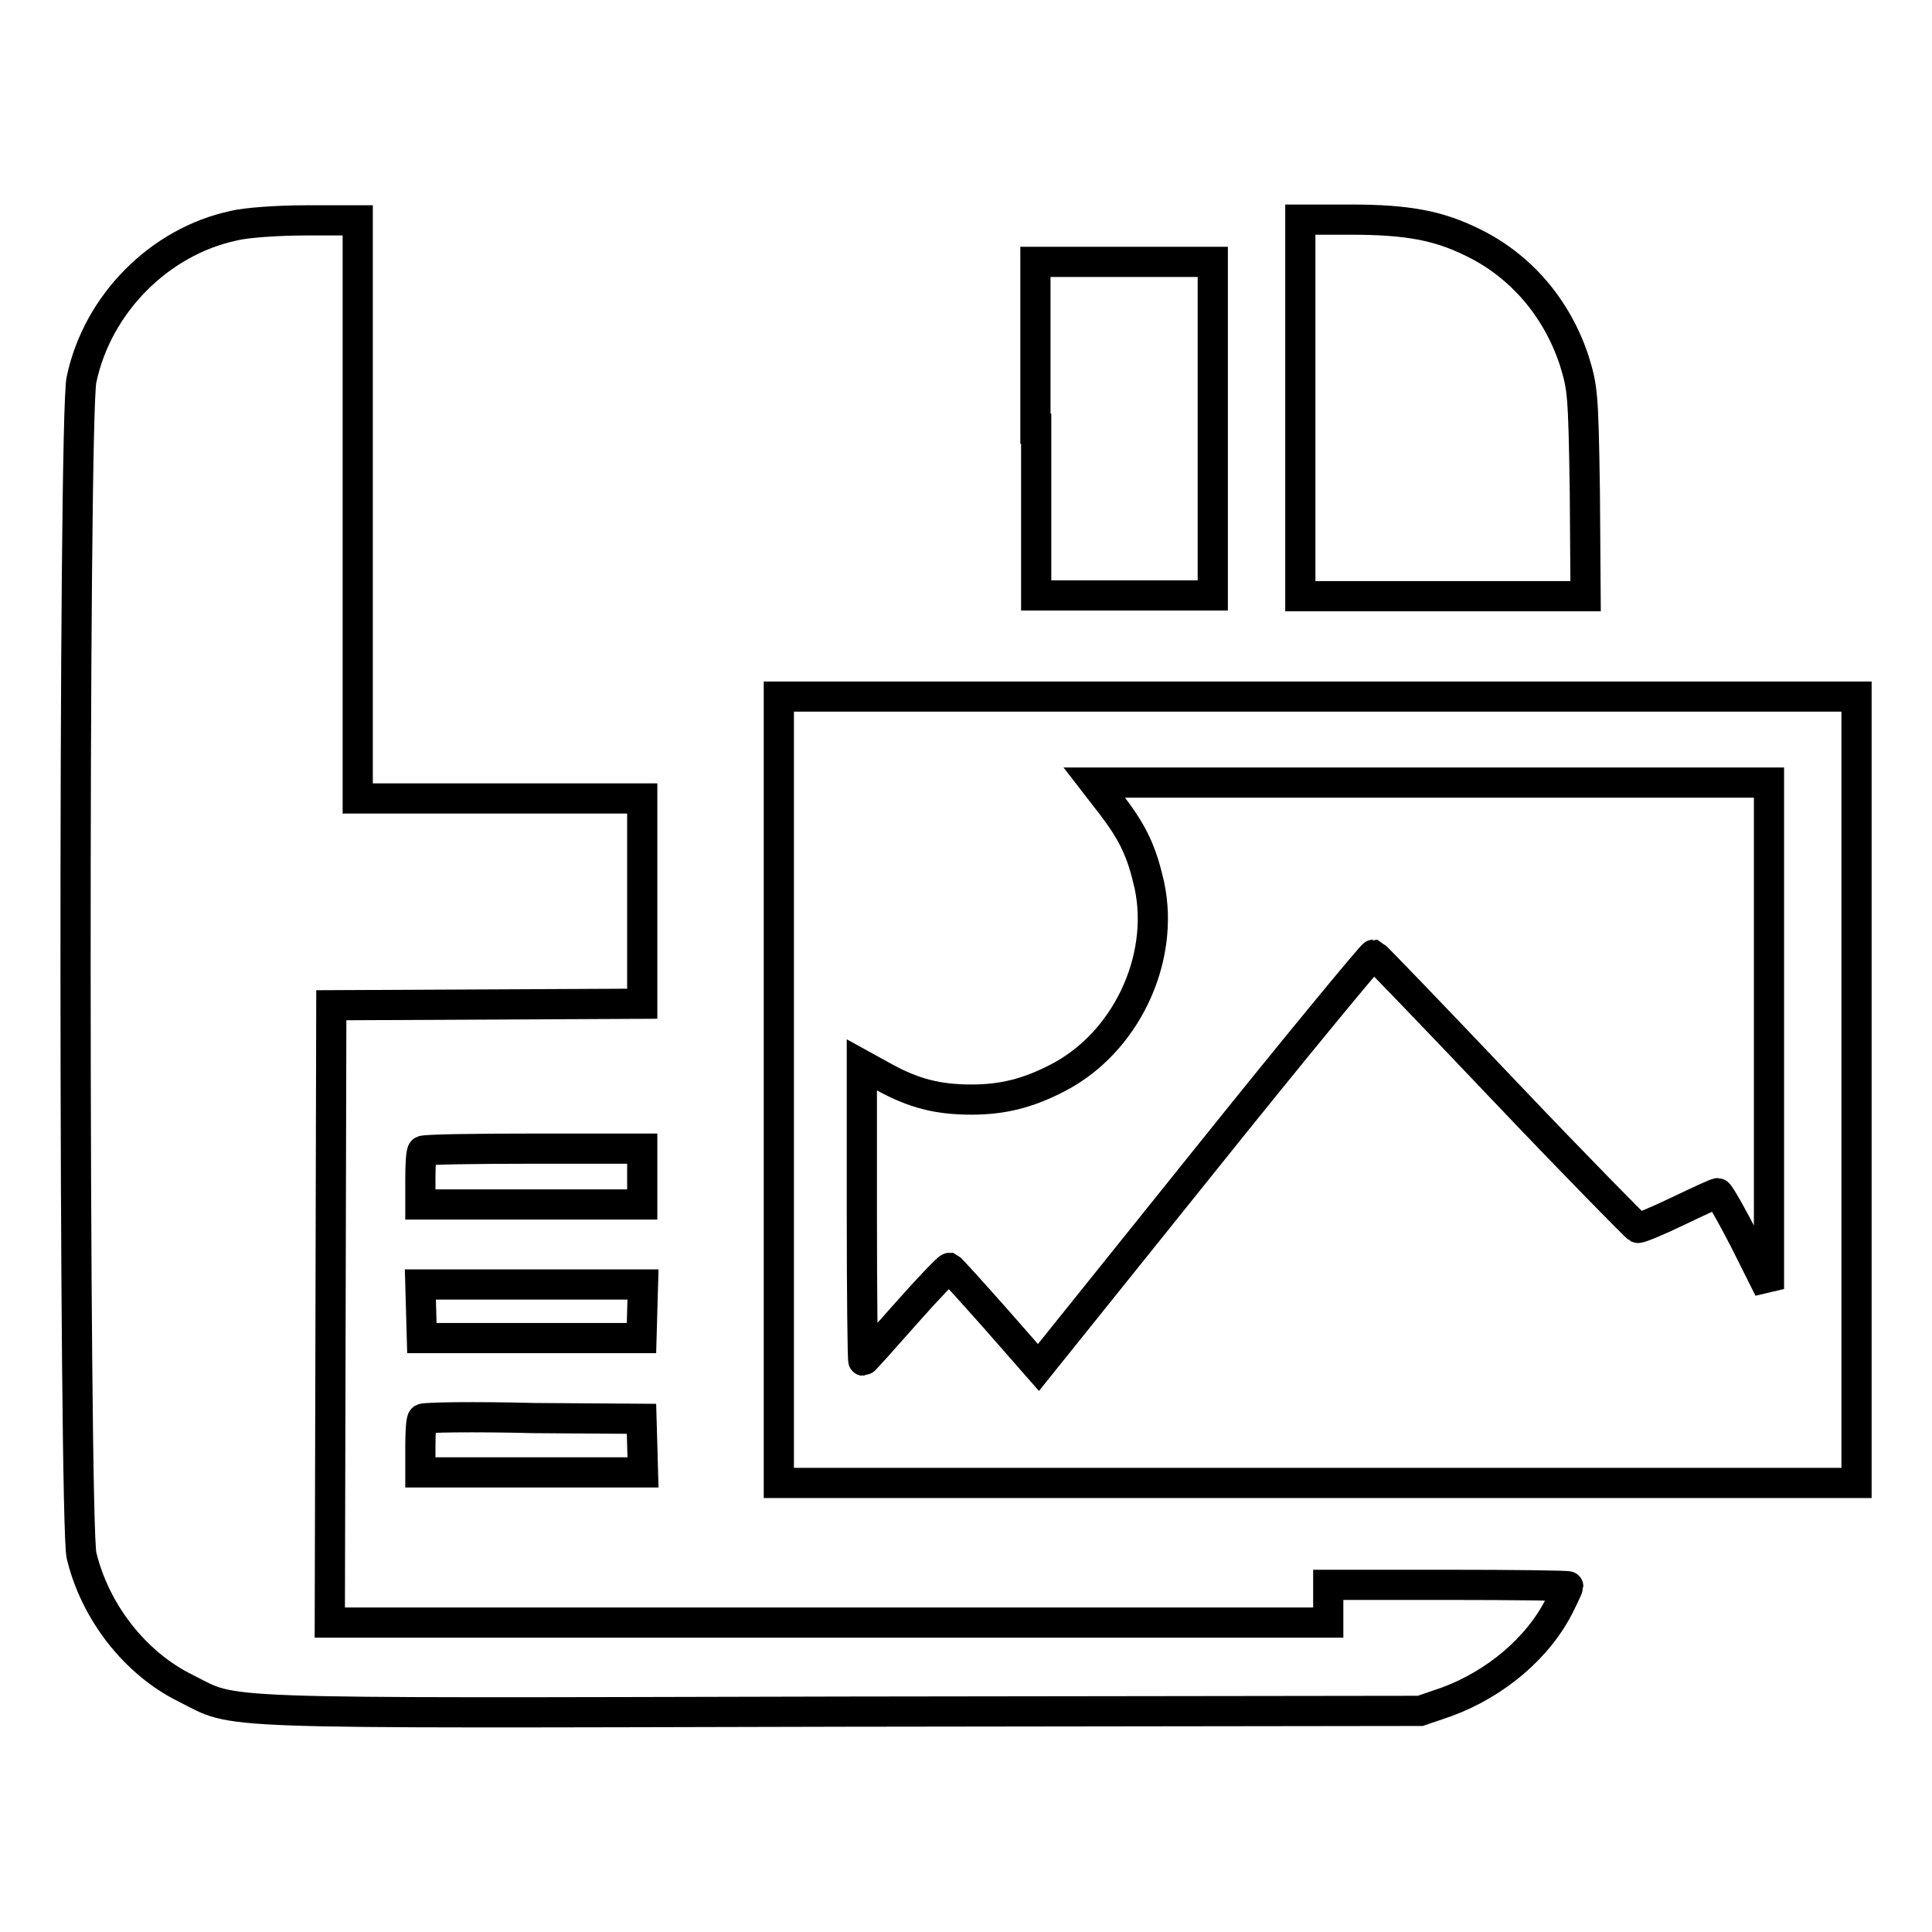
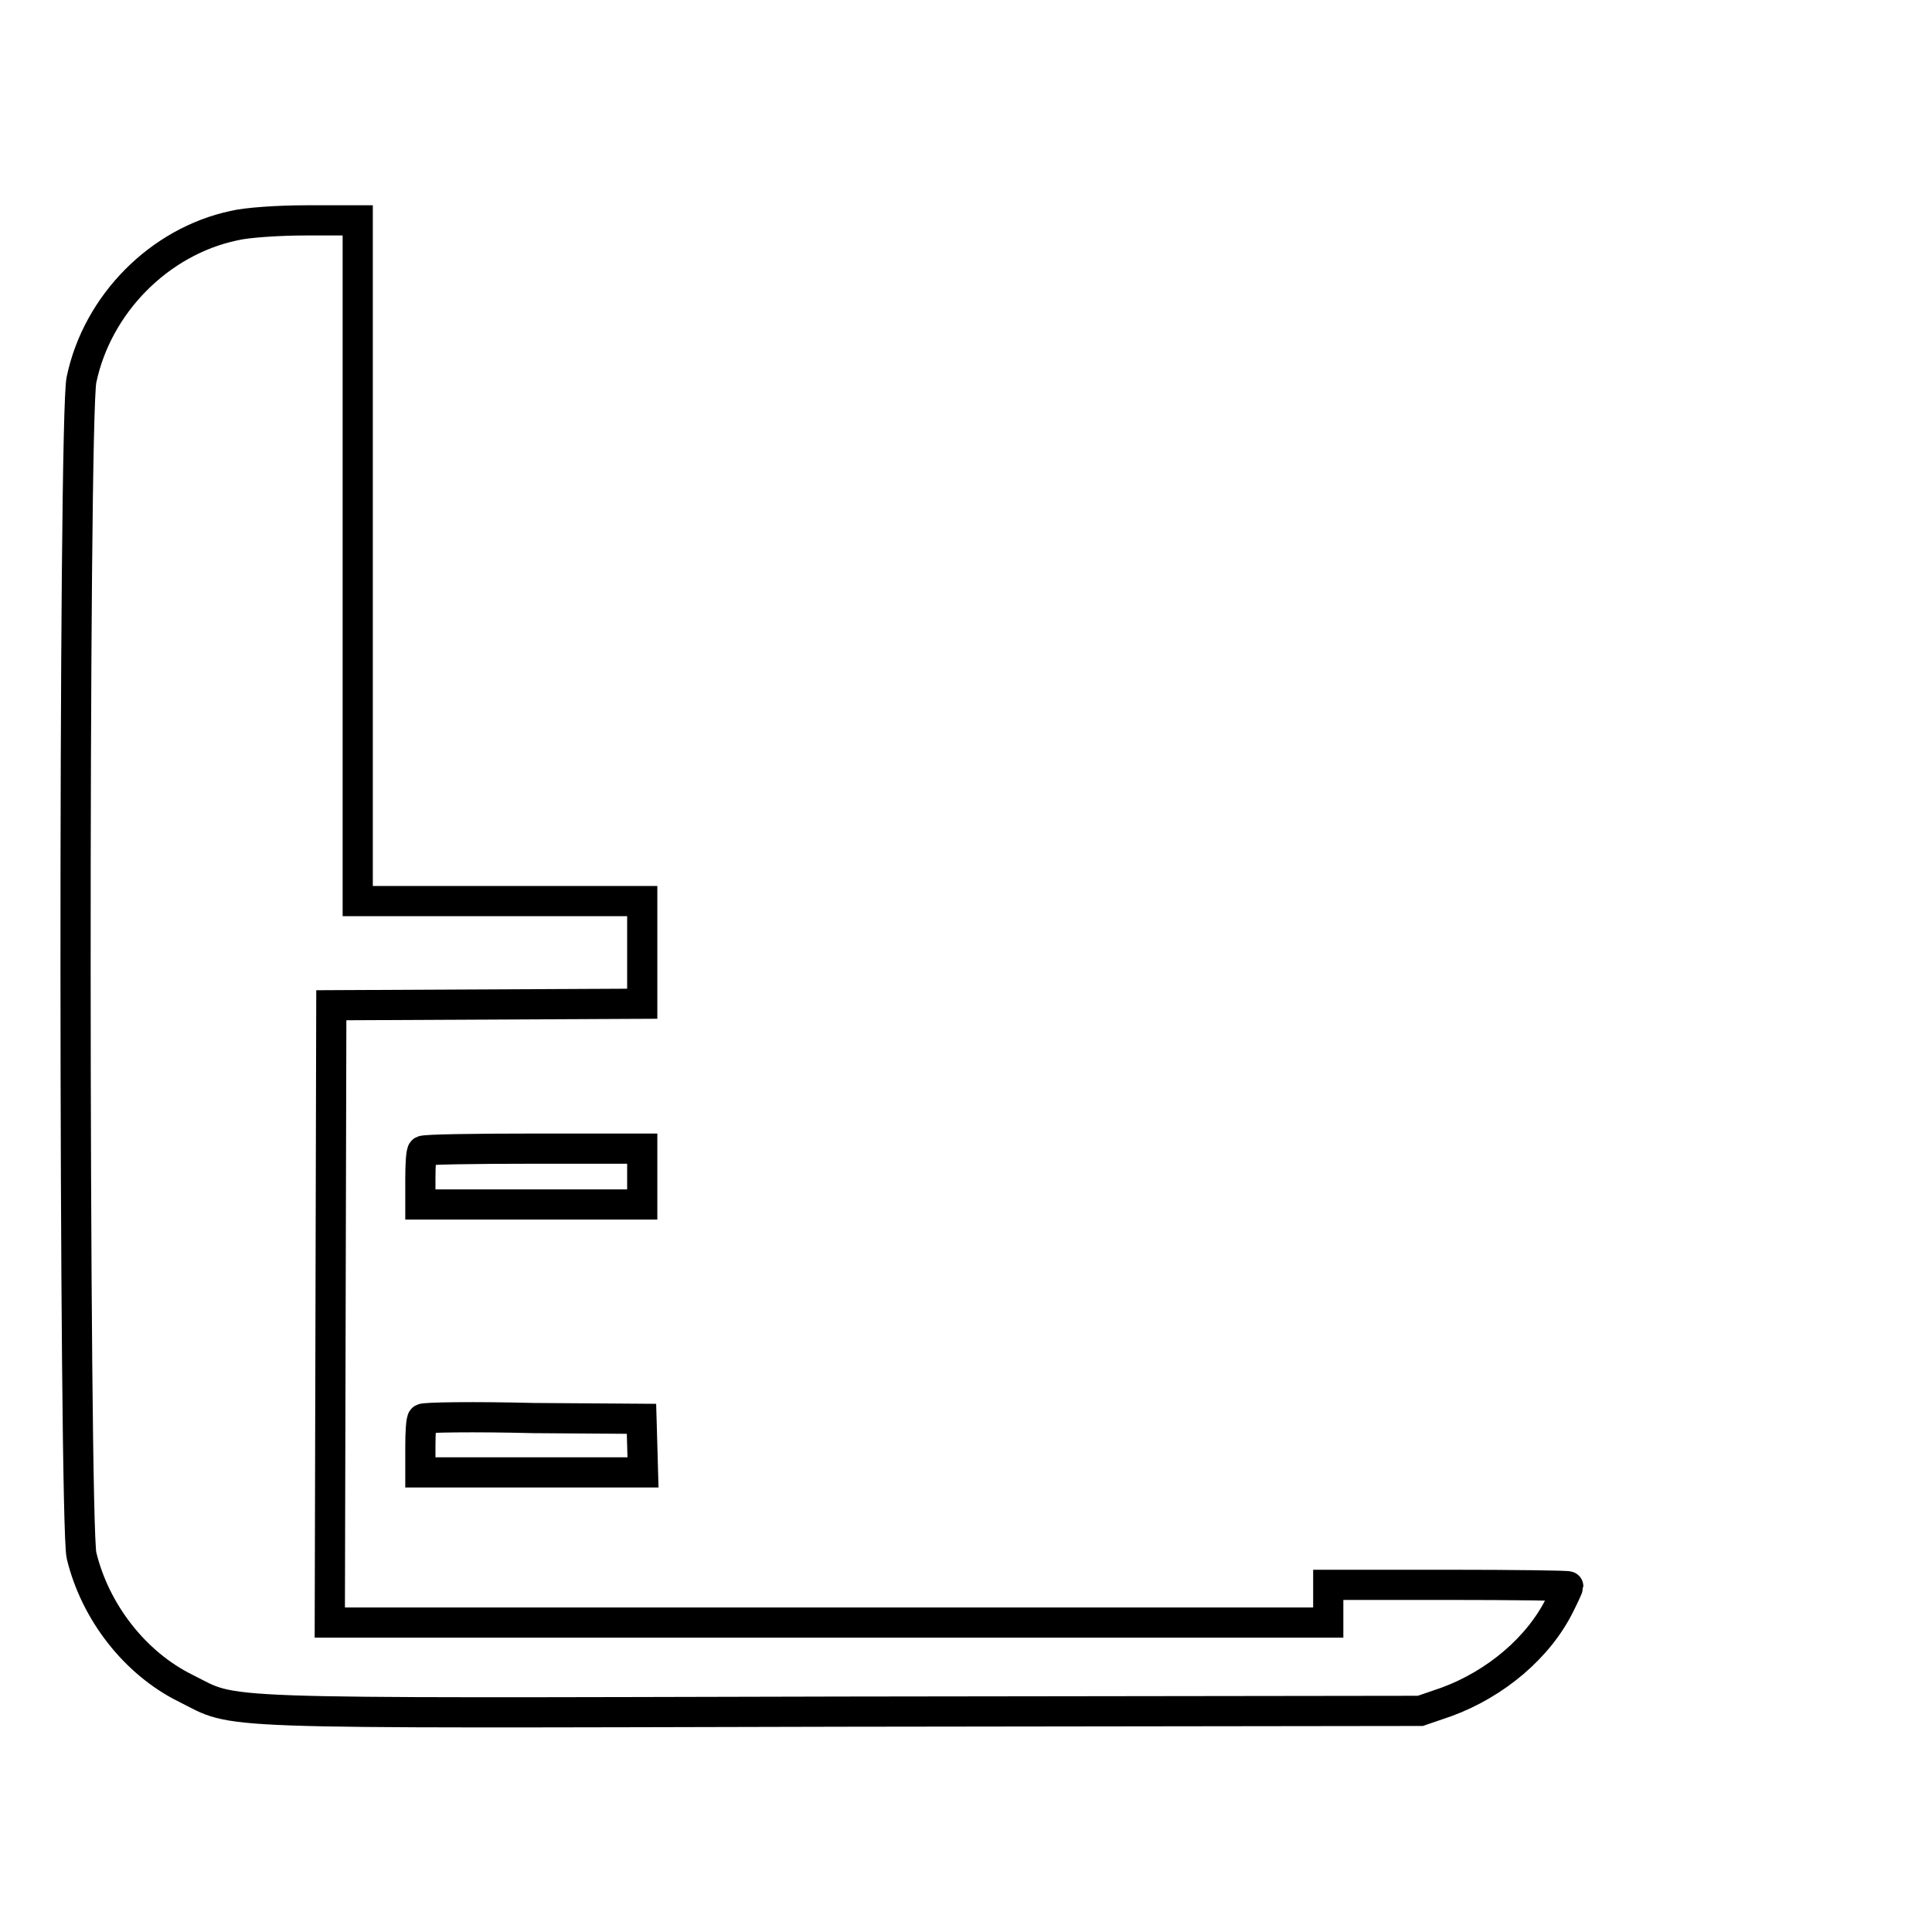
<svg xmlns="http://www.w3.org/2000/svg" version="1.1" x="0px" y="0px" viewBox="0 0 256 256" enable-background="new 0 0 256 256" xml:space="preserve">
  <g>
    <g>
      <g>
-         <path stroke-width="4" fill-opacity="0" stroke="#000000" d="M31,29.9C21.1,32,12.9,40.3,10.8,50.3c-1.1,4.8-1,151.5,0,155.8c1.8,7.5,7.1,14.3,13.8,17.6c7,3.5,1.6,3.3,87,3.1l76.6-0.1l3.5-1.2c6.5-2.4,12.2-7.2,15-12.9c0.6-1.2,1.1-2.3,1.1-2.4c0-0.1-7.1-0.2-15.9-0.2H176v2.5v2.5h-66.1H43.7l0.1-40.9l0.1-40.9l20.6-0.1l20.6-0.1v-13.6v-13.6H66.3H47.4V67.4V29.2l-6.8,0C36.8,29.2,32.6,29.5,31,29.9z" />
-         <path stroke-width="4" fill-opacity="0" stroke="#000000" d="M172.3,54.1v24.9h18.9h18.9L210,65.2c-0.2-13.2-0.3-13.8-1.4-17.4c-2.3-7-7.1-12.6-13.5-15.7c-4.5-2.2-8.5-3-16.2-3h-6.6V54.1z" />
-         <path stroke-width="4" fill-opacity="0" stroke="#000000" d="M137.3,56.8v22.1H149h11.7V56.8V34.7H149h-11.8V56.8z" />
-         <path stroke-width="4" fill-opacity="0" stroke="#000000" d="M103.2,144.4v52.1h71.4H246v-52.1V92.3h-71.4h-71.4V144.4z M234.4,137.3v33.5l-3.2-6.4c-1.8-3.5-3.4-6.3-3.6-6.3c-0.2,0-2.6,1.1-5.3,2.4c-2.7,1.3-5.1,2.3-5.3,2.2c-0.2-0.1-8.2-8.2-17.6-18.1c-9.4-9.9-17.2-18-17.4-18.1c-0.2,0-10.3,12.2-22.4,27.3l-22,27.4l-5.7-6.5c-3.2-3.6-5.9-6.6-6.1-6.7c-0.2,0-2.8,2.7-5.8,6.1c-3,3.4-5.5,6.2-5.6,6.2c-0.1,0-0.2-8.8-0.2-19.6v-19.6l2.9,1.6c4,2.2,7.2,3,11.6,3c4.1,0,7.4-0.8,11.3-2.8c9.1-4.6,14.4-15.7,12.3-25.6c-1-4.4-2.1-6.8-4.9-10.5l-2.4-3.1h44.7h44.7L234.4,137.3z" />
+         <path stroke-width="4" fill-opacity="0" stroke="#000000" d="M31,29.9C21.1,32,12.9,40.3,10.8,50.3c-1.1,4.8-1,151.5,0,155.8c1.8,7.5,7.1,14.3,13.8,17.6c7,3.5,1.6,3.3,87,3.1l76.6-0.1l3.5-1.2c6.5-2.4,12.2-7.2,15-12.9c0.6-1.2,1.1-2.3,1.1-2.4c0-0.1-7.1-0.2-15.9-0.2H176v2.5v2.5h-66.1H43.7l0.1-40.9l0.1-40.9l20.6-0.1l20.6-0.1v-13.6H66.3H47.4V67.4V29.2l-6.8,0C36.8,29.2,32.6,29.5,31,29.9z" />
        <path stroke-width="4" fill-opacity="0" stroke="#000000" d="M56,152.5c-0.2,0.1-0.3,1.8-0.3,3.7v3.4h14.7h14.7v-3.7v-3.7H70.8C62.8,152.2,56.2,152.3,56,152.5z" />
-         <path stroke-width="4" fill-opacity="0" stroke="#000000" d="M55.8,173.7l0.1,3.6h14.5H85l0.1-3.6l0.1-3.5H70.4H55.7L55.8,173.7z" />
        <path stroke-width="4" fill-opacity="0" stroke="#000000" d="M56,188c-0.2,0.1-0.3,1.8-0.3,3.7v3.4h14.7h14.8l-0.1-3.6l-0.1-3.5l-14.3-0.1C62.8,187.7,56.2,187.8,56,188z" />
      </g>
    </g>
  </g>
</svg>